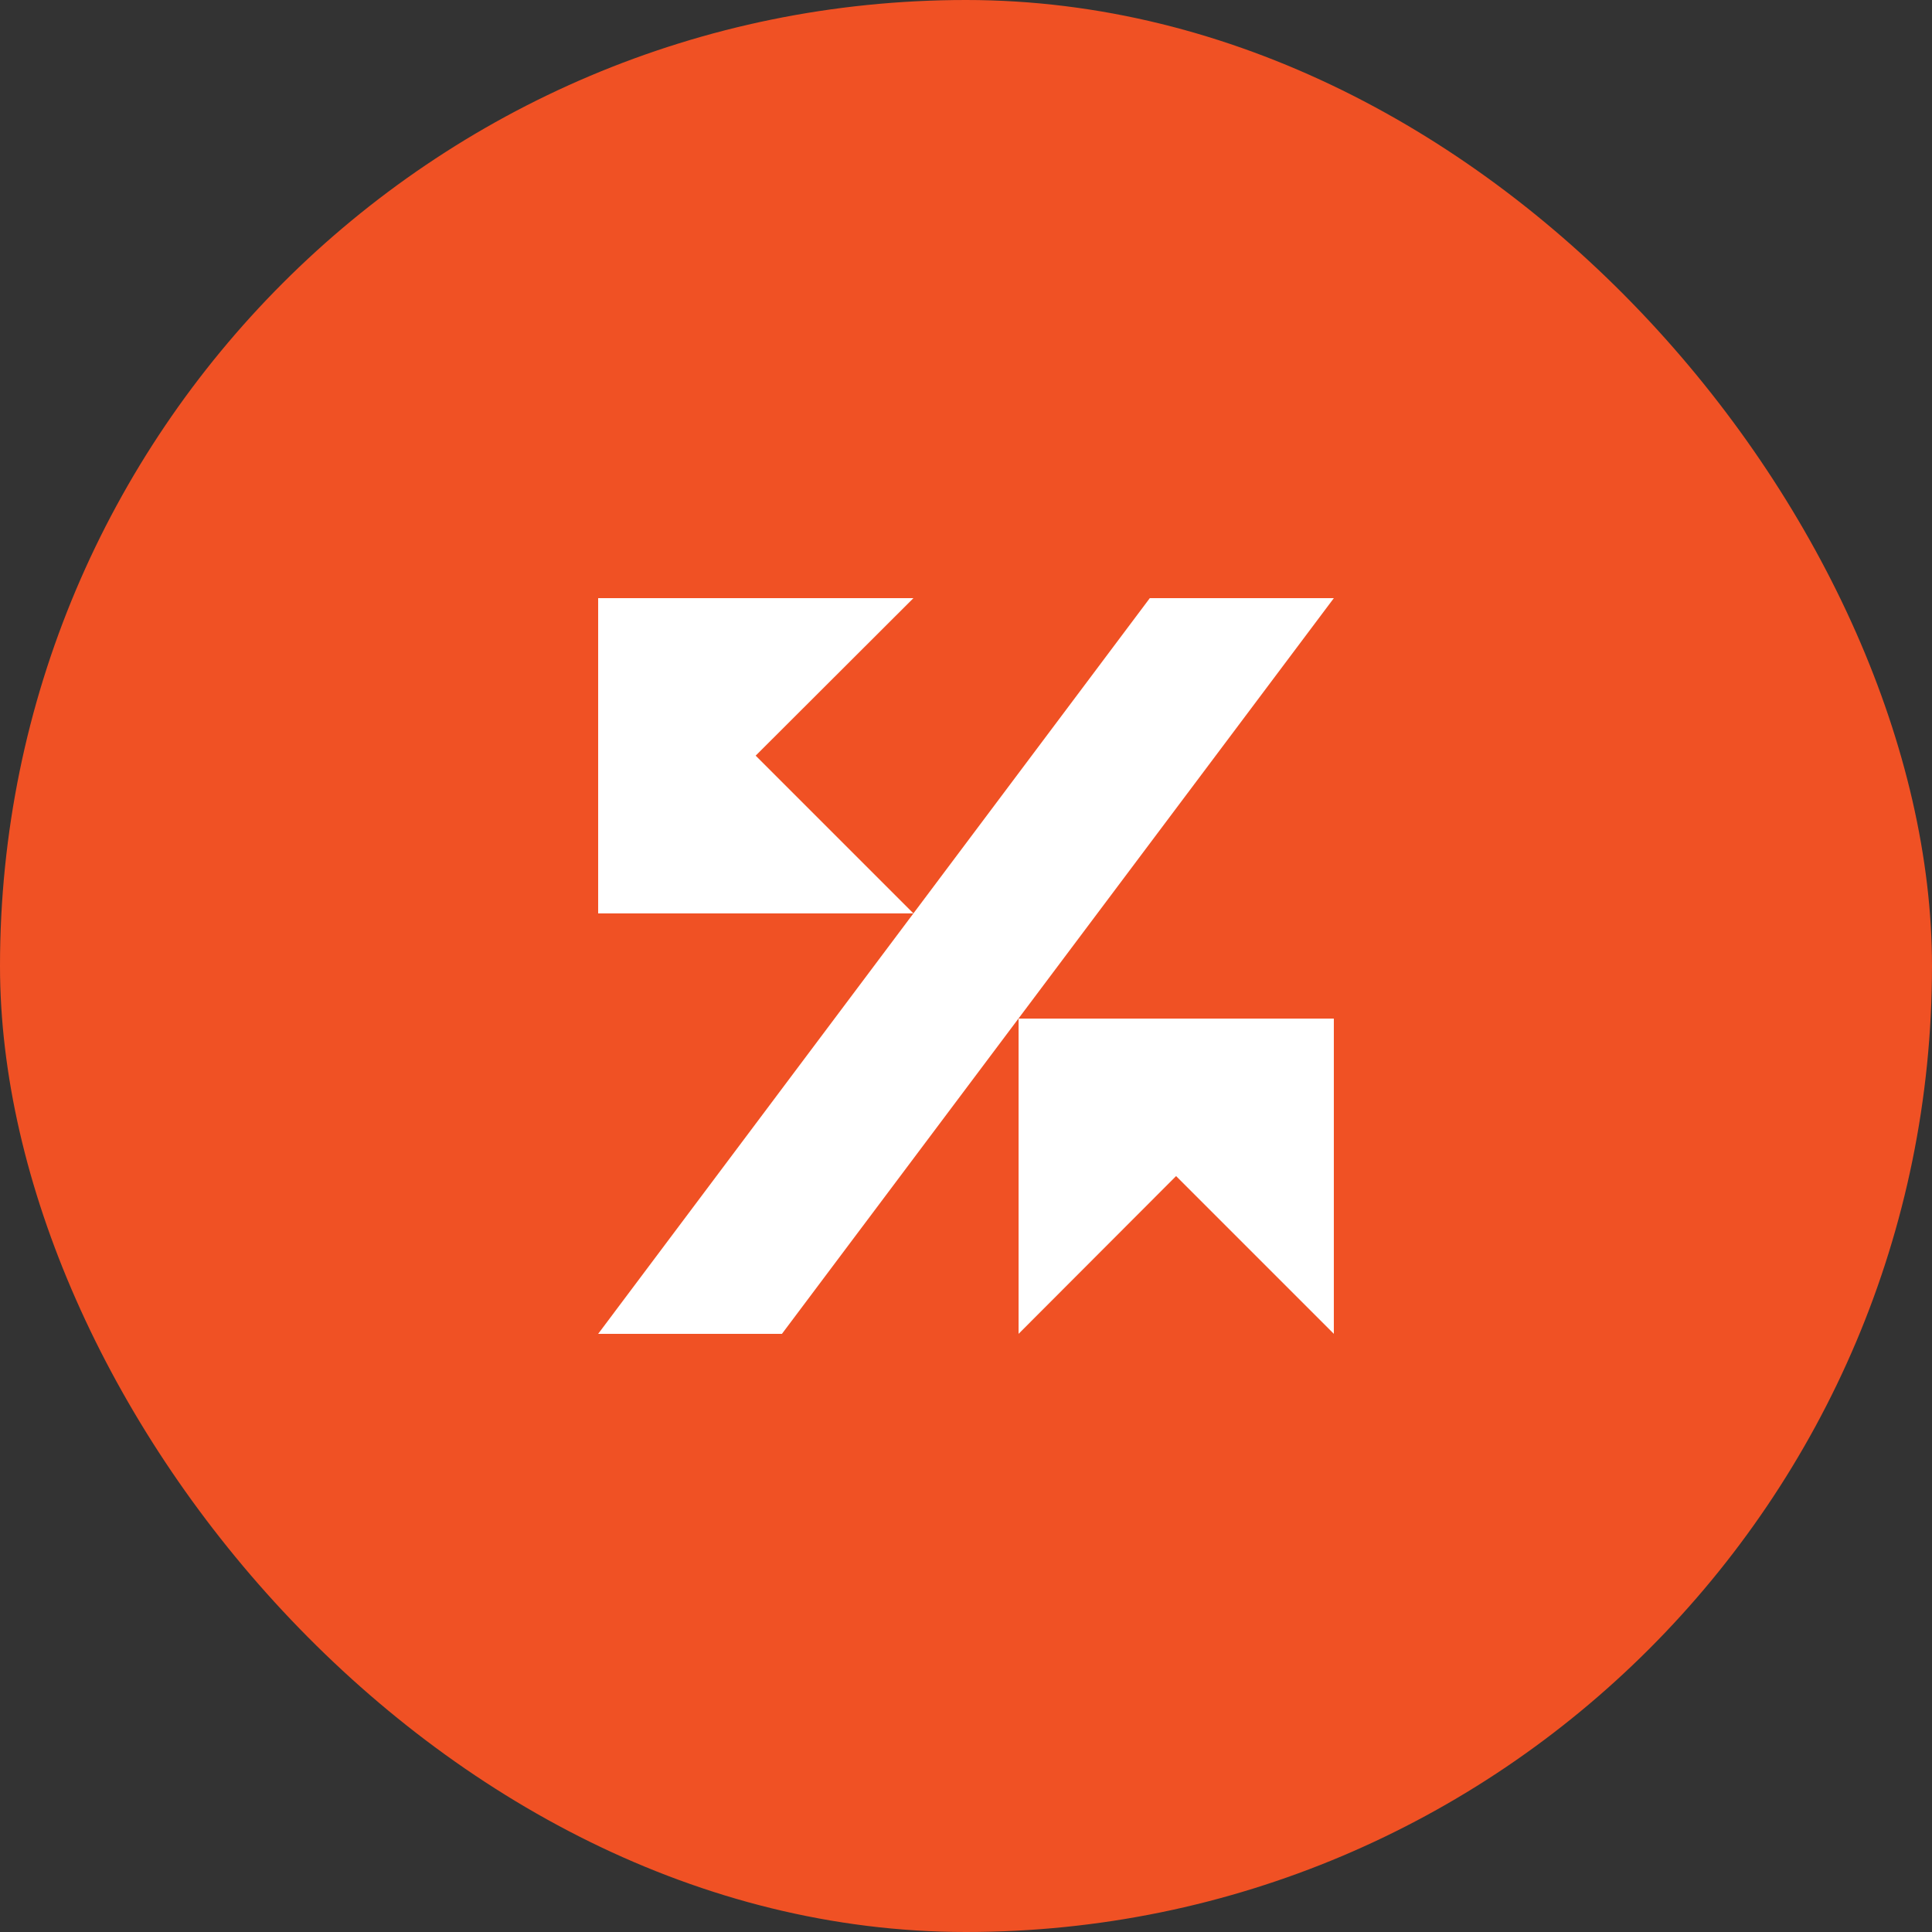
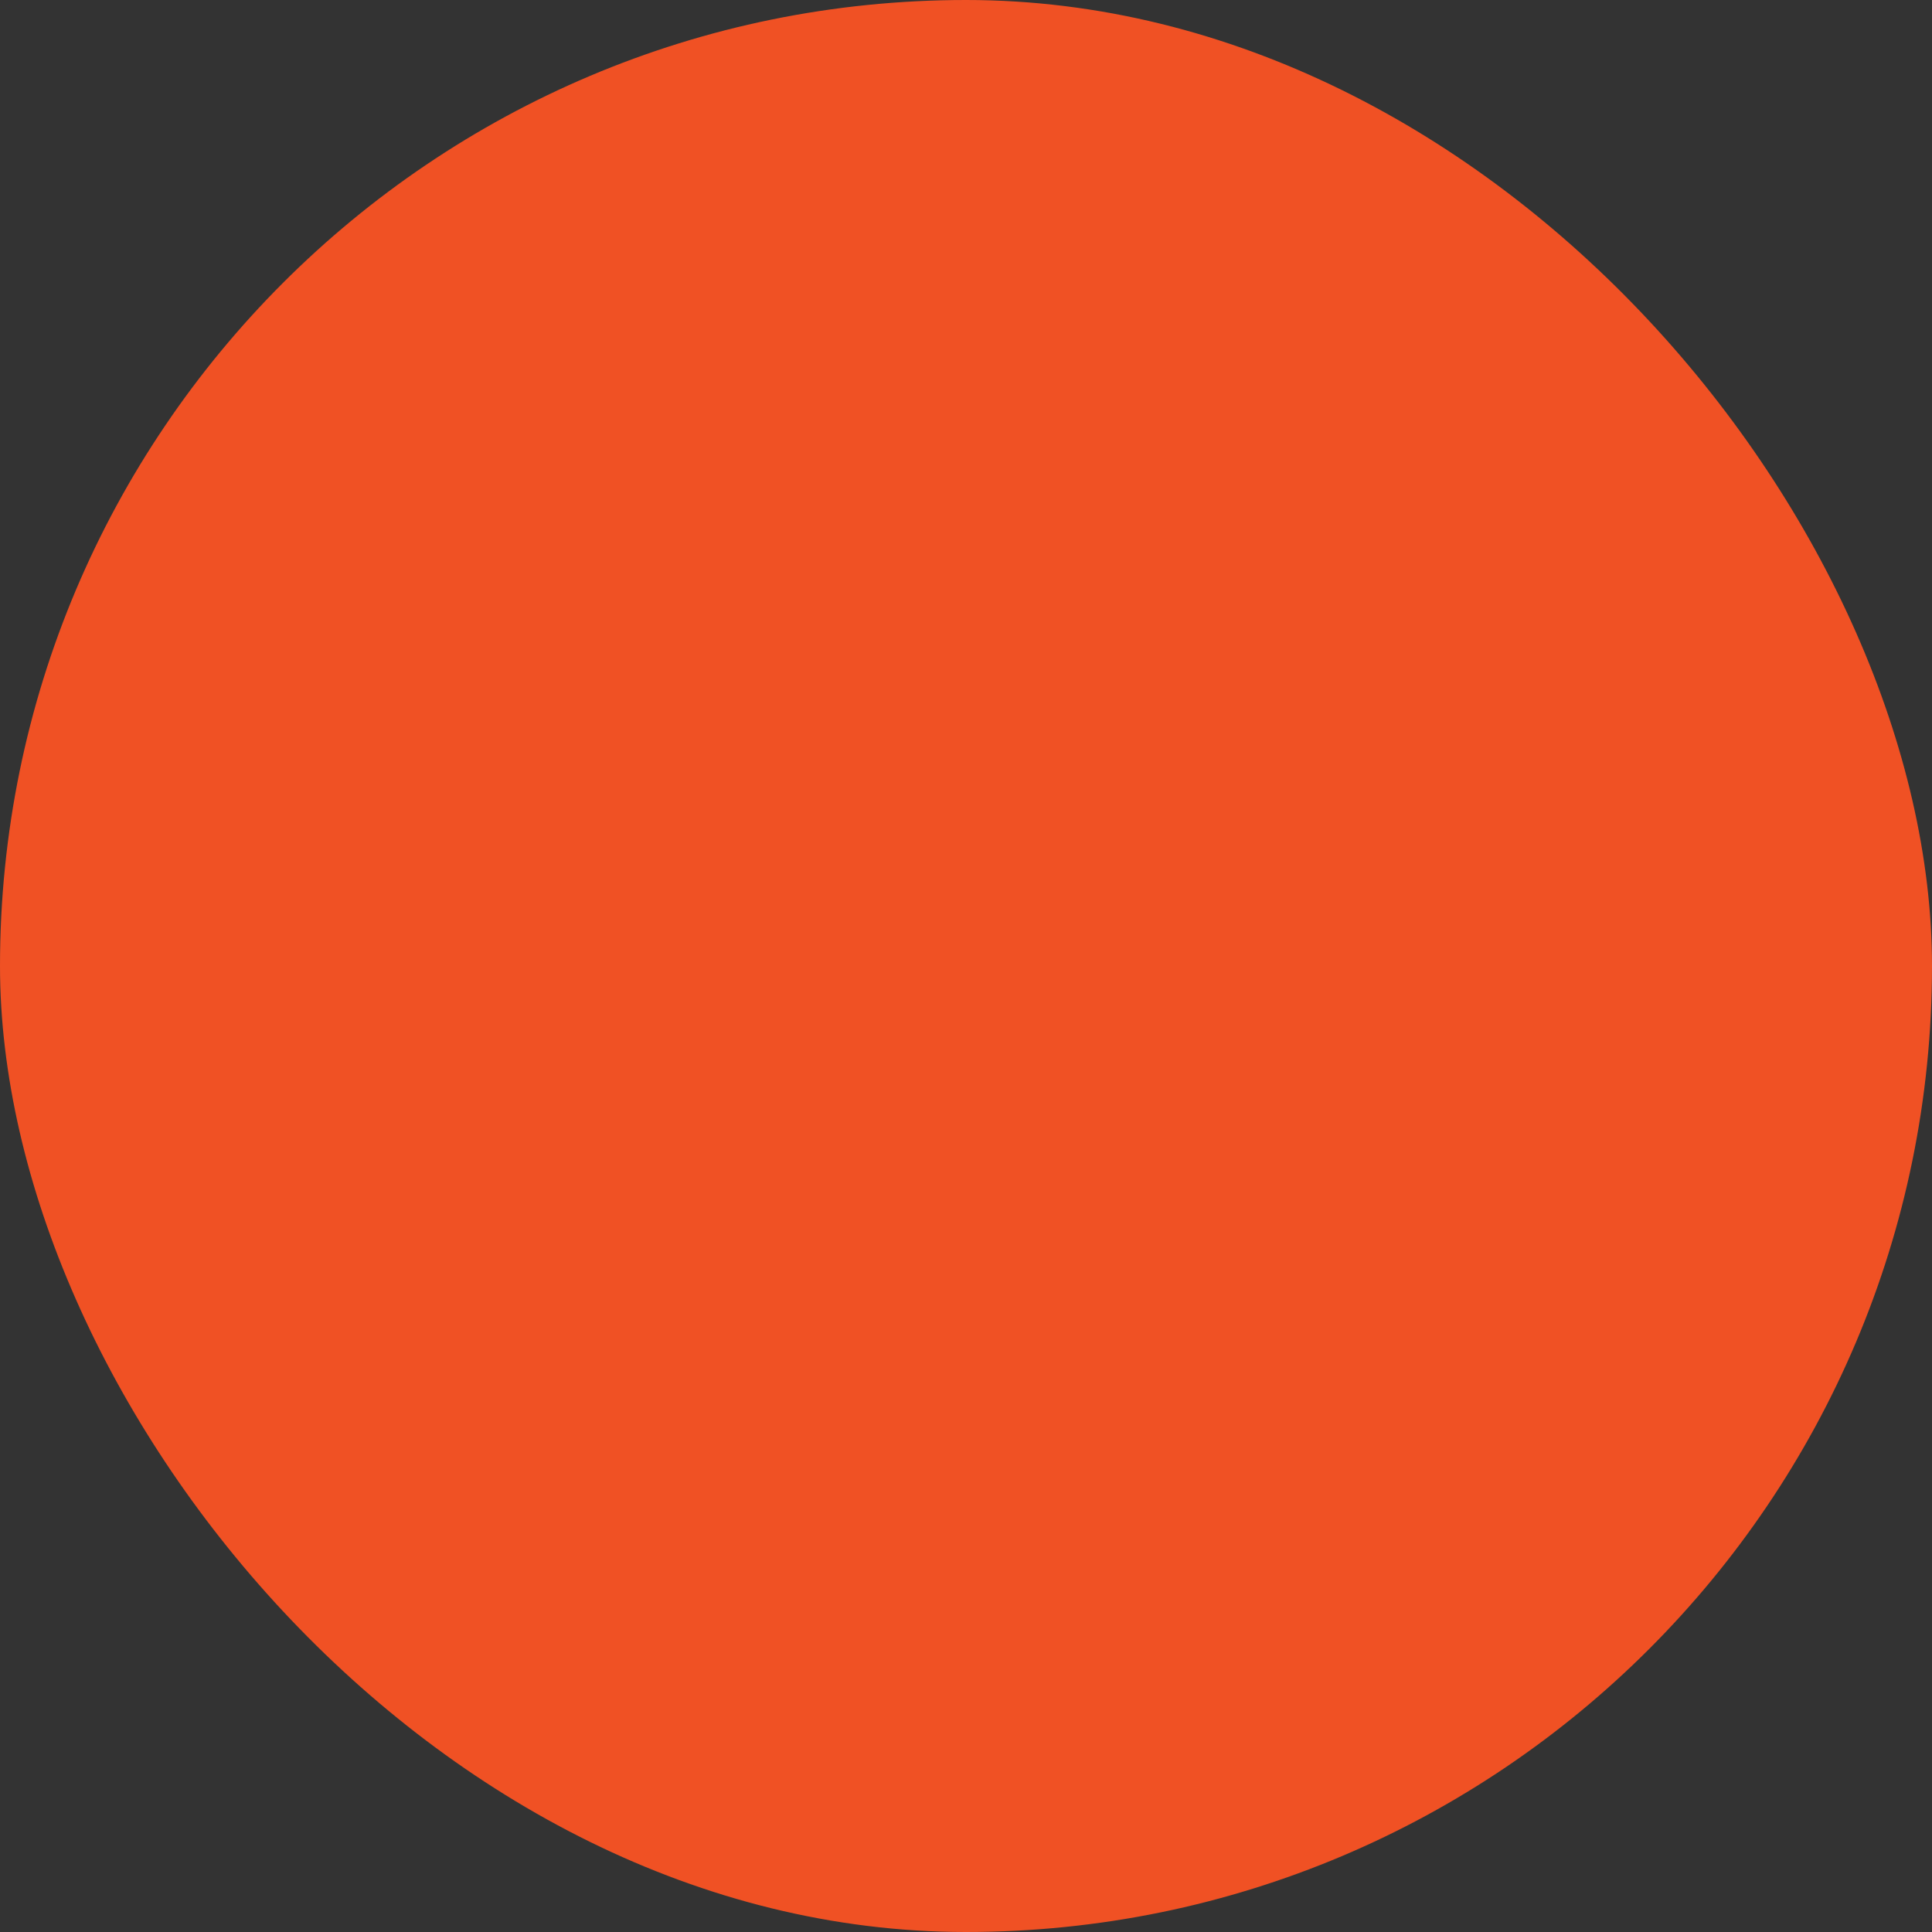
<svg xmlns="http://www.w3.org/2000/svg" version="1.1" width="73.48" height="73.48">
  <rect width="100%" height="100%" fill="#333333" stroke="none" />
  <svg id="SvgjsSvg1004" data-name="Layer 2" viewBox="0 0 73.48 73.48">
    <defs>
      <style>
      .cls-1 {
        fill: #f05124;
      }

      .cls-2 {
        fill: #fff;
      }
    </style>
    </defs>
    <g id="SvgjsG1003" data-name="Layer 1">
      <g>
        <rect class="cls-1" x="0" y="0" width="73.48" height="73.48" rx="36.74" ry="36.74" />
        <g>
-           <polygon class="cls-2" points="28.74 28.74 34.74 22.75 22.75 22.75 22.75 34.74 34.74 34.74 28.74 28.74" />
-           <polygon class="cls-2" points="43.73 22.75 22.75 50.73 29.74 50.73 50.73 22.75 43.73 22.75" />
-           <polygon class="cls-2" points="38.74 50.73 44.73 44.73 50.73 50.73 50.73 38.74 38.74 38.74 38.74 50.73" />
-         </g>
+           </g>
      </g>
    </g>
  </svg>
  <style>@media (prefers-color-scheme: light) { :root { filter: none; } }
@media (prefers-color-scheme: dark) { :root { filter: none; } }
</style>
</svg>